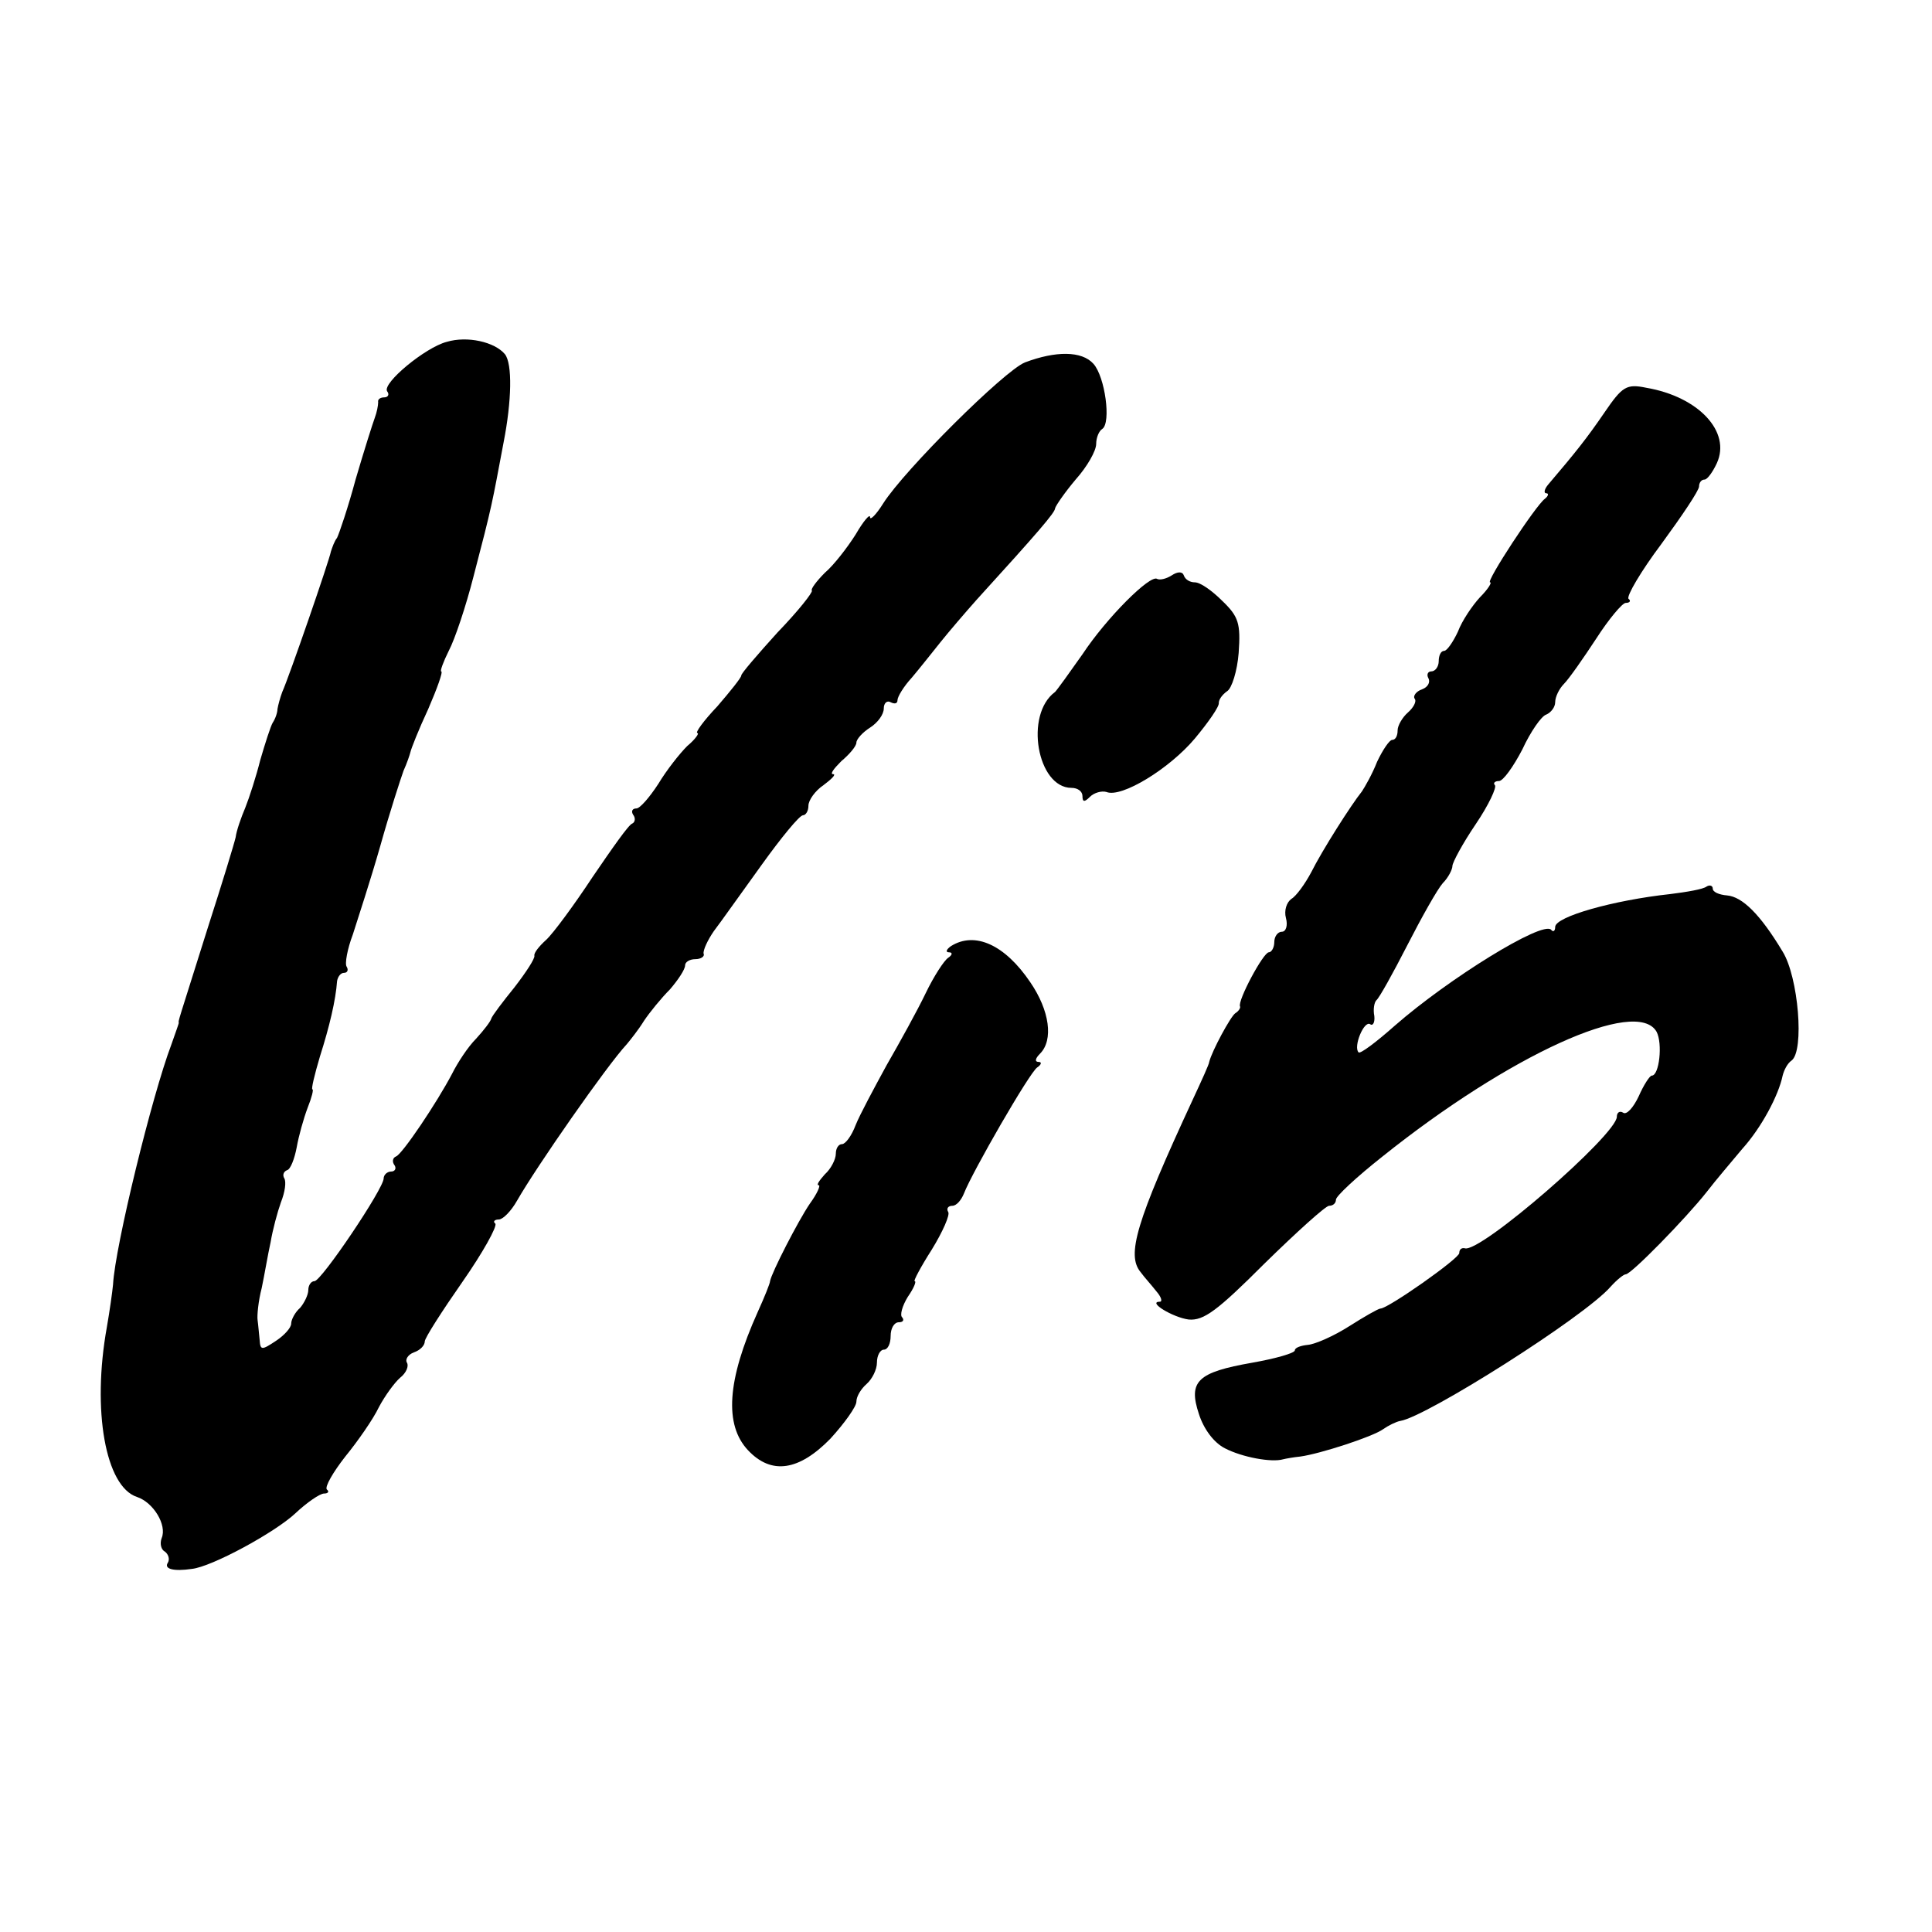
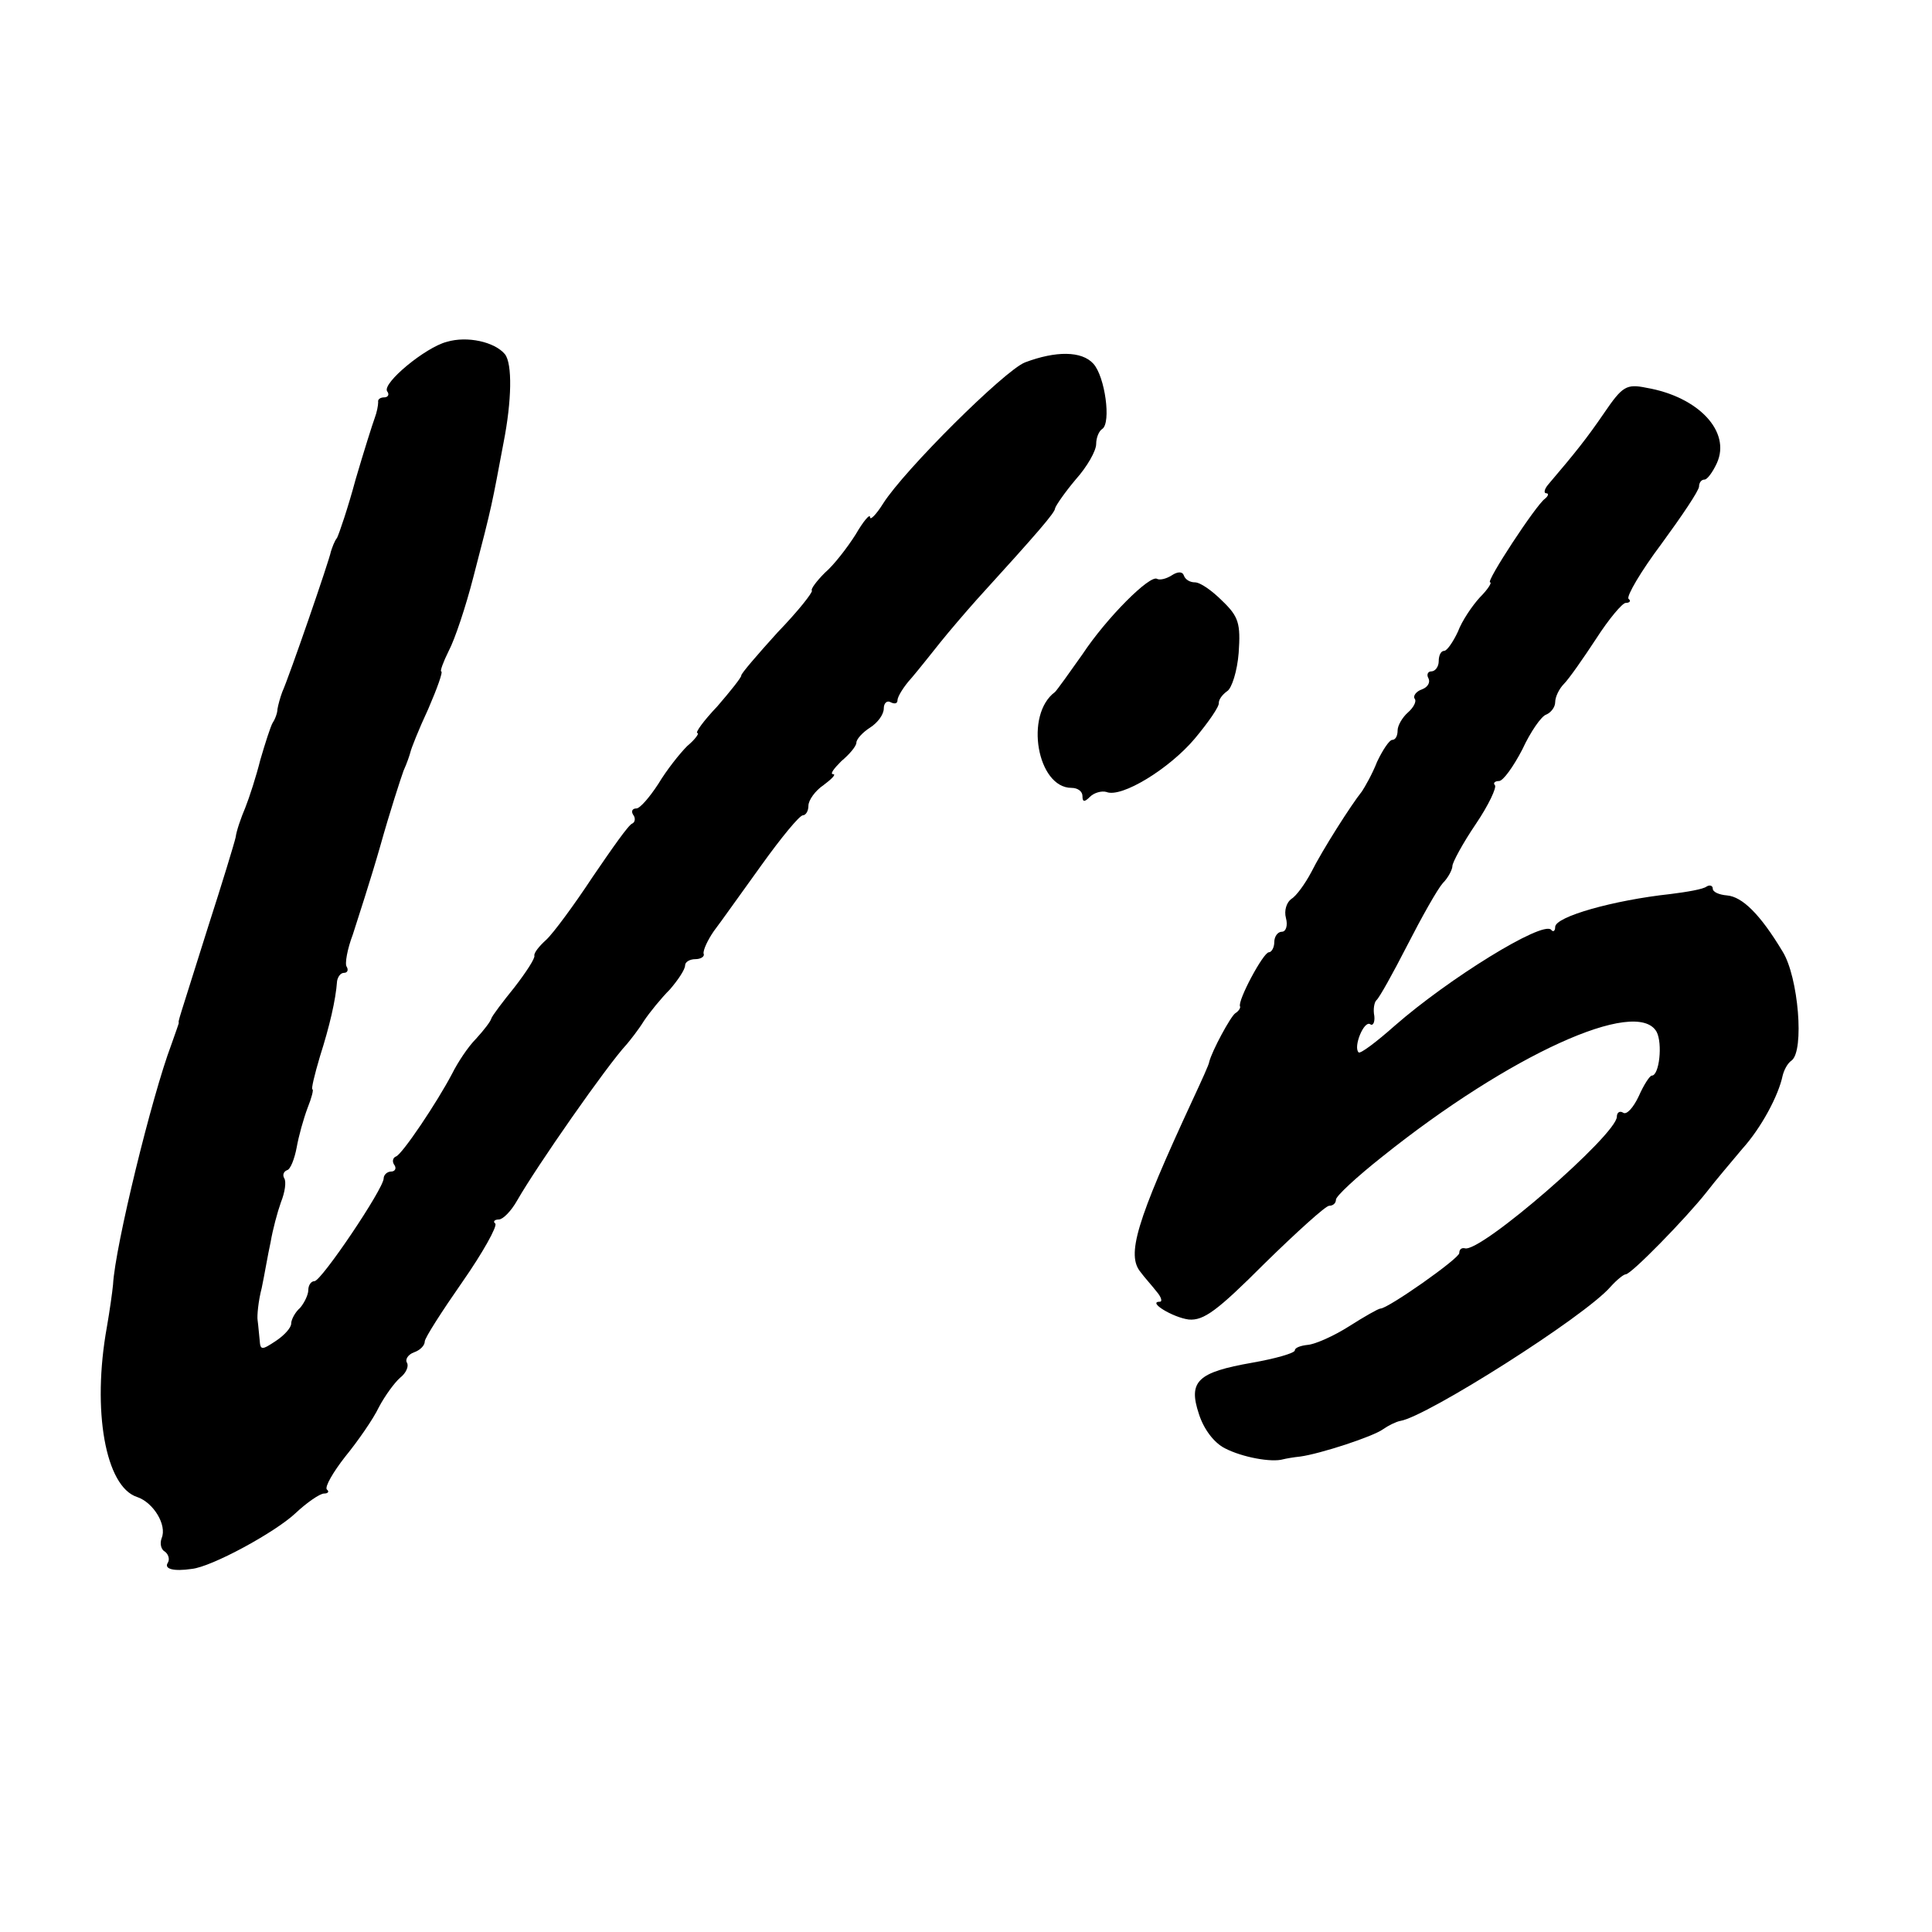
<svg xmlns="http://www.w3.org/2000/svg" version="1.0" width="282pt" height="282pt" viewBox="0 0 282 282" preserveAspectRatio="xMidYMid meet">
  <g transform="translate(0,282) scale(0.1,-0.1)" fill="#000000" stroke="none">
    <path d="M652 2321 c-31 -8 -94 -60 -87 -72 4 -5 1 -9 -4 -9 -6 0 -10 -3 -9 -7 0 -5 -2 -15 -5 -23 -3 -8 -16 -49 -28 -90 -11 -41 -24 -79 -27 -85 -4 -5 -7 -14 -9 -20 -2 -12 -61 -183 -71 -205 -3 -8 -6 -19 -7 -25 0 -5 -3 -14 -7 -20 -3 -5 -11 -30 -18 -54 -6 -24 -16 -55 -22 -70 -6 -14 -13 -34 -14 -43 -2 -9 -20 -68 -40 -130 -45 -143 -44 -138 -43 -141 0 -1 -5 -15 -11 -32 -28 -74 -82 -294 -85 -350 -1 -11 -5 -39 -9 -62 -22 -122 -2 -233 44 -248 24 -8 44 -41 36 -60 -3 -8 -1 -17 5 -20 5 -4 7 -11 4 -16 -6 -9 8 -13 35 -9 29 3 121 53 151 81 17 16 36 29 42 29 6 0 8 3 4 6 -3 4 9 25 27 48 18 22 41 55 49 72 9 17 23 36 31 43 9 7 13 17 10 22 -3 5 2 12 10 15 9 3 16 10 16 16 0 5 25 44 55 87 30 43 51 81 48 85 -4 3 -1 6 5 6 6 0 18 12 27 28 28 49 131 197 160 228 5 6 17 21 25 34 8 12 25 33 38 46 12 14 22 29 22 35 0 5 7 9 15 9 8 0 14 4 12 8 -1 5 6 20 15 33 10 13 41 57 70 97 28 39 55 72 60 72 4 0 8 6 8 14 0 8 10 22 22 30 12 9 19 16 14 16 -5 0 1 8 12 19 12 10 22 22 22 27 0 5 9 15 20 22 11 7 20 19 20 28 0 8 5 12 10 9 6 -3 10 -2 10 3 0 5 9 20 21 33 11 13 30 37 42 52 12 15 36 43 52 61 91 100 115 128 115 134 1 4 14 23 30 42 17 19 30 42 30 52 0 9 4 19 9 22 13 9 4 76 -13 95 -17 19 -55 19 -100 2 -30 -12 -176 -157 -207 -206 -10 -16 -19 -25 -19 -20 0 6 -10 -6 -21 -25 -12 -19 -32 -45 -45 -56 -12 -12 -21 -24 -19 -26 2 -2 -20 -30 -50 -61 -29 -32 -54 -61 -53 -63 0 -3 -16 -23 -35 -45 -20 -21 -33 -39 -29 -39 3 0 -3 -9 -15 -19 -11 -11 -30 -35 -42 -55 -13 -20 -27 -36 -32 -36 -6 0 -8 -4 -5 -9 4 -5 3 -11 -1 -13 -5 -1 -30 -37 -58 -78 -27 -41 -58 -83 -68 -92 -10 -9 -18 -19 -17 -23 1 -4 -12 -24 -29 -46 -17 -21 -33 -42 -34 -46 -1 -4 -11 -17 -22 -29 -12 -12 -27 -35 -35 -51 -22 -42 -73 -118 -82 -121 -5 -2 -6 -8 -2 -13 3 -5 0 -9 -5 -9 -6 0 -11 -5 -11 -10 0 -15 -91 -150 -101 -150 -5 0 -9 -6 -9 -13 0 -7 -6 -19 -12 -26 -7 -6 -13 -17 -13 -23 0 -6 -10 -17 -22 -25 -21 -14 -23 -14 -24 1 -1 9 -2 22 -3 29 -1 6 1 28 6 47 4 19 9 49 13 67 3 18 10 44 15 58 6 15 8 30 5 35 -3 5 -1 10 4 12 5 1 11 17 14 33 3 17 10 42 16 58 6 15 9 27 7 27 -2 0 3 21 11 48 14 44 23 82 25 110 1 6 5 12 10 12 5 0 7 4 4 9 -3 4 1 26 9 47 7 22 26 80 40 129 14 50 30 99 34 110 5 11 9 23 10 27 1 5 12 33 26 63 13 30 22 55 19 55 -2 0 3 14 11 30 9 17 25 65 36 108 28 107 27 106 44 196 12 61 13 115 2 129 -15 18 -55 27 -85 18z" />
    <path d="M2342 2218 c-26 -38 -42 -58 -82 -105 -6 -7 -7 -13 -3 -13 4 0 3 -4 -2 -8 -13 -9 -87 -122 -80 -122 3 0 -3 -10 -15 -22 -11 -12 -26 -34 -32 -50 -7 -15 -16 -28 -20 -28 -5 0 -8 -7 -8 -15 0 -8 -5 -15 -11 -15 -5 0 -7 -5 -4 -10 3 -6 -1 -13 -9 -16 -9 -3 -14 -10 -11 -14 3 -4 -2 -13 -10 -20 -8 -7 -15 -19 -15 -26 0 -8 -3 -14 -8 -14 -4 0 -14 -15 -22 -32 -7 -18 -18 -37 -22 -43 -16 -20 -58 -86 -74 -118 -9 -17 -22 -35 -29 -39 -7 -5 -11 -17 -8 -28 3 -11 0 -20 -6 -20 -6 0 -11 -7 -11 -15 0 -8 -4 -15 -8 -15 -8 0 -46 -71 -42 -79 1 -2 -2 -7 -7 -10 -7 -5 -34 -55 -38 -71 0 -3 -11 -27 -24 -55 -83 -179 -97 -227 -76 -252 5 -7 16 -19 23 -28 7 -8 9 -15 5 -15 -19 0 19 -23 42 -26 22 -2 42 13 111 82 47 46 89 84 94 84 6 0 10 4 10 9 0 5 30 33 68 63 185 148 371 233 400 182 9 -17 4 -64 -7 -64 -3 0 -12 -14 -19 -30 -8 -17 -18 -28 -23 -24 -5 3 -9 0 -9 -6 0 -26 -200 -200 -222 -192 -5 1 -8 -2 -8 -7 0 -8 -104 -81 -115 -81 -3 0 -24 -12 -46 -26 -22 -14 -49 -26 -60 -27 -10 -1 -19 -4 -19 -8 0 -4 -28 -12 -62 -18 -80 -14 -94 -27 -78 -75 7 -22 22 -42 38 -50 25 -13 68 -21 85 -16 4 1 15 3 25 4 29 4 106 29 121 40 7 5 19 11 25 12 38 6 269 152 307 196 9 10 19 18 22 18 8 0 88 82 118 120 13 17 37 45 52 63 28 31 53 78 59 107 2 8 7 18 13 22 19 14 10 122 -13 159 -33 55 -59 80 -81 82 -12 1 -21 5 -21 10 0 4 -4 6 -9 3 -5 -4 -29 -8 -53 -11 -83 -9 -168 -33 -168 -48 0 -6 -3 -8 -6 -4 -13 13 -149 -71 -228 -140 -27 -24 -51 -42 -53 -39 -8 8 8 47 17 41 4 -3 7 3 6 12 -2 10 0 20 3 23 4 3 24 39 45 80 21 41 44 82 52 91 8 8 14 20 14 25 0 5 15 33 34 61 19 28 31 54 28 57 -3 3 0 6 6 6 6 0 21 21 34 46 12 26 28 49 35 51 7 3 13 11 13 18 0 8 6 20 13 27 7 7 28 37 47 66 18 28 38 52 43 52 6 0 8 3 4 6 -3 4 18 40 48 80 30 41 55 78 55 84 0 5 3 10 8 10 4 0 12 11 18 24 21 46 -27 97 -103 110 -29 6 -35 2 -61 -36z" />
    <path d="M1710 1980 c-8 -5 -17 -7 -21 -5 -10 7 -74 -57 -109 -110 -19 -27 -37 -52 -40 -55 -45 -33 -26 -140 24 -140 9 0 16 -5 16 -12 0 -9 3 -9 11 -1 6 6 17 9 24 7 22 -9 92 34 129 78 20 24 36 47 35 52 0 5 5 12 12 17 7 4 15 30 17 56 3 43 0 53 -24 76 -15 15 -32 27 -40 27 -7 0 -14 4 -16 10 -2 6 -9 6 -18 0z" />
-     <path d="M1388 1439 c-7 -5 -8 -9 -3 -9 6 0 5 -4 -1 -8 -6 -4 -21 -27 -33 -52 -12 -25 -38 -72 -57 -105 -18 -33 -39 -72 -45 -87 -6 -16 -15 -28 -20 -28 -5 0 -9 -6 -9 -14 0 -8 -7 -22 -16 -30 -8 -9 -13 -16 -9 -16 3 0 -2 -12 -13 -27 -17 -25 -56 -101 -58 -113 0 -3 -8 -23 -18 -45 -45 -100 -49 -165 -14 -202 34 -36 74 -30 120 17 21 23 38 47 38 54 0 8 7 19 15 26 8 7 15 21 15 31 0 11 5 19 10 19 6 0 10 9 10 20 0 11 5 20 12 20 6 0 8 3 5 7 -4 3 0 17 8 30 9 13 13 23 10 23 -2 0 9 21 25 46 16 26 27 51 24 55 -3 5 0 9 6 9 6 0 13 8 17 18 12 31 96 177 107 184 6 4 7 8 2 8 -6 0 -5 5 2 12 20 20 14 63 -14 104 -37 55 -81 75 -116 53z" />
  </g>
</svg>